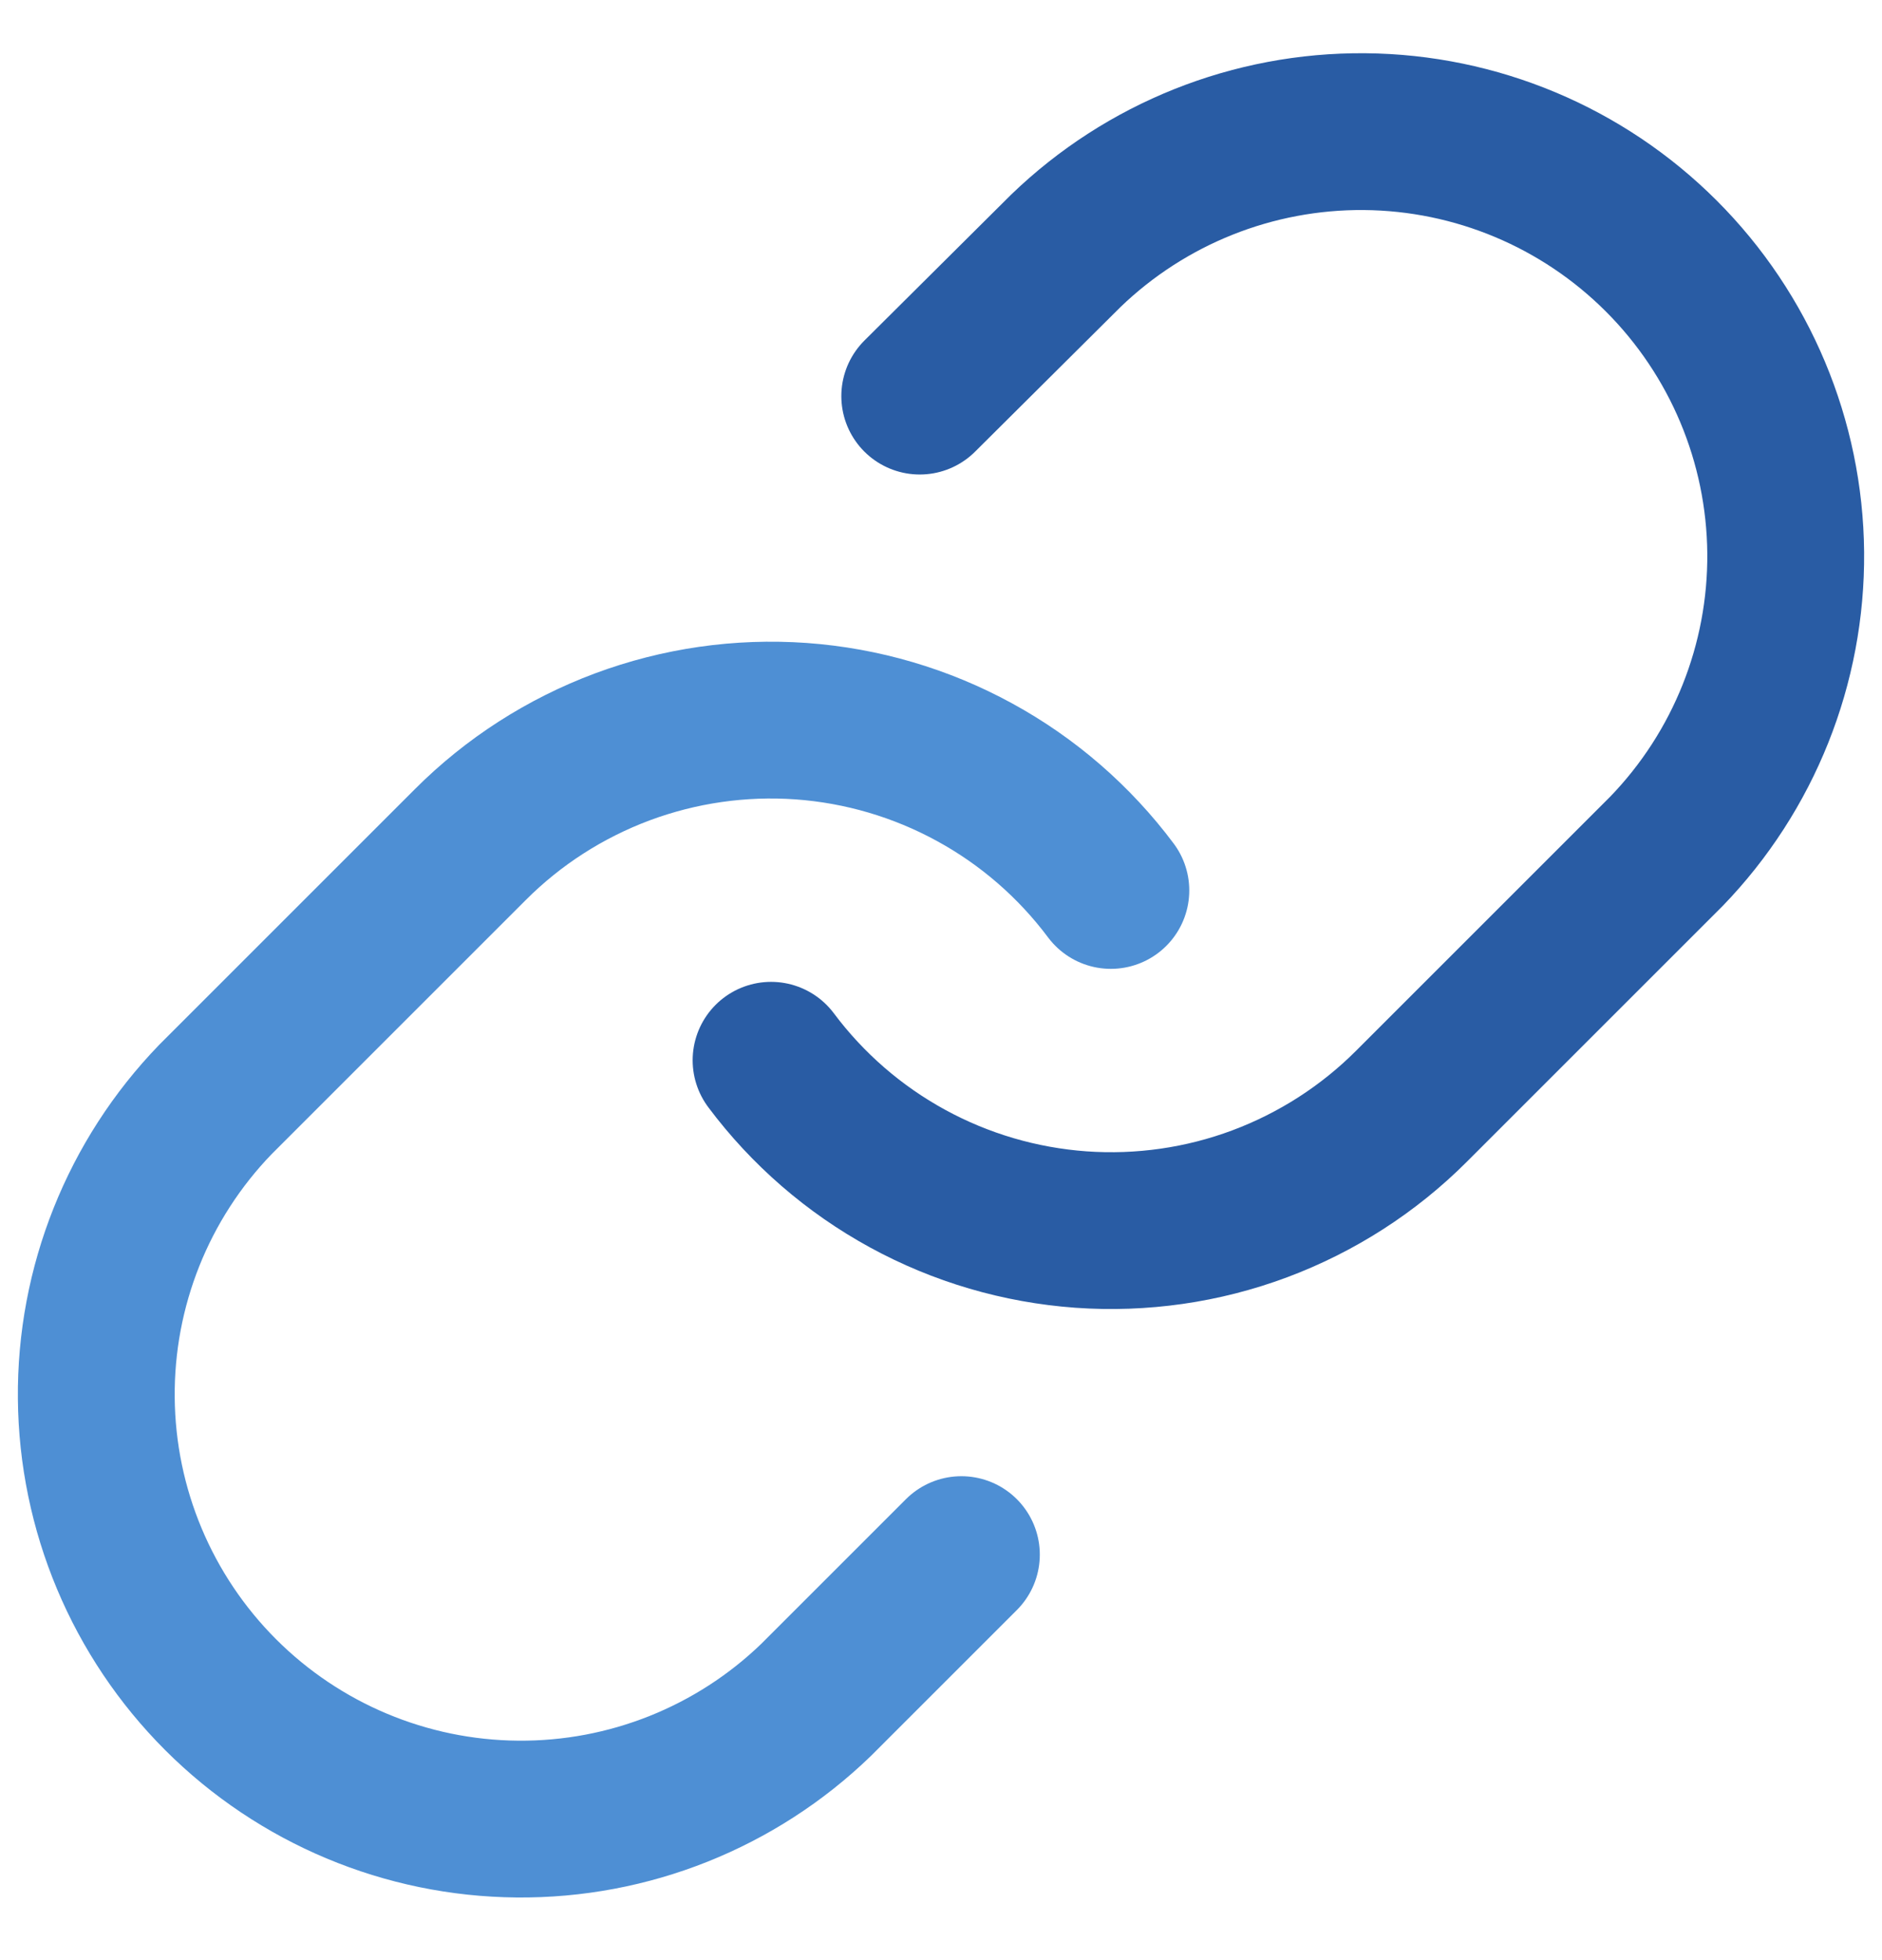
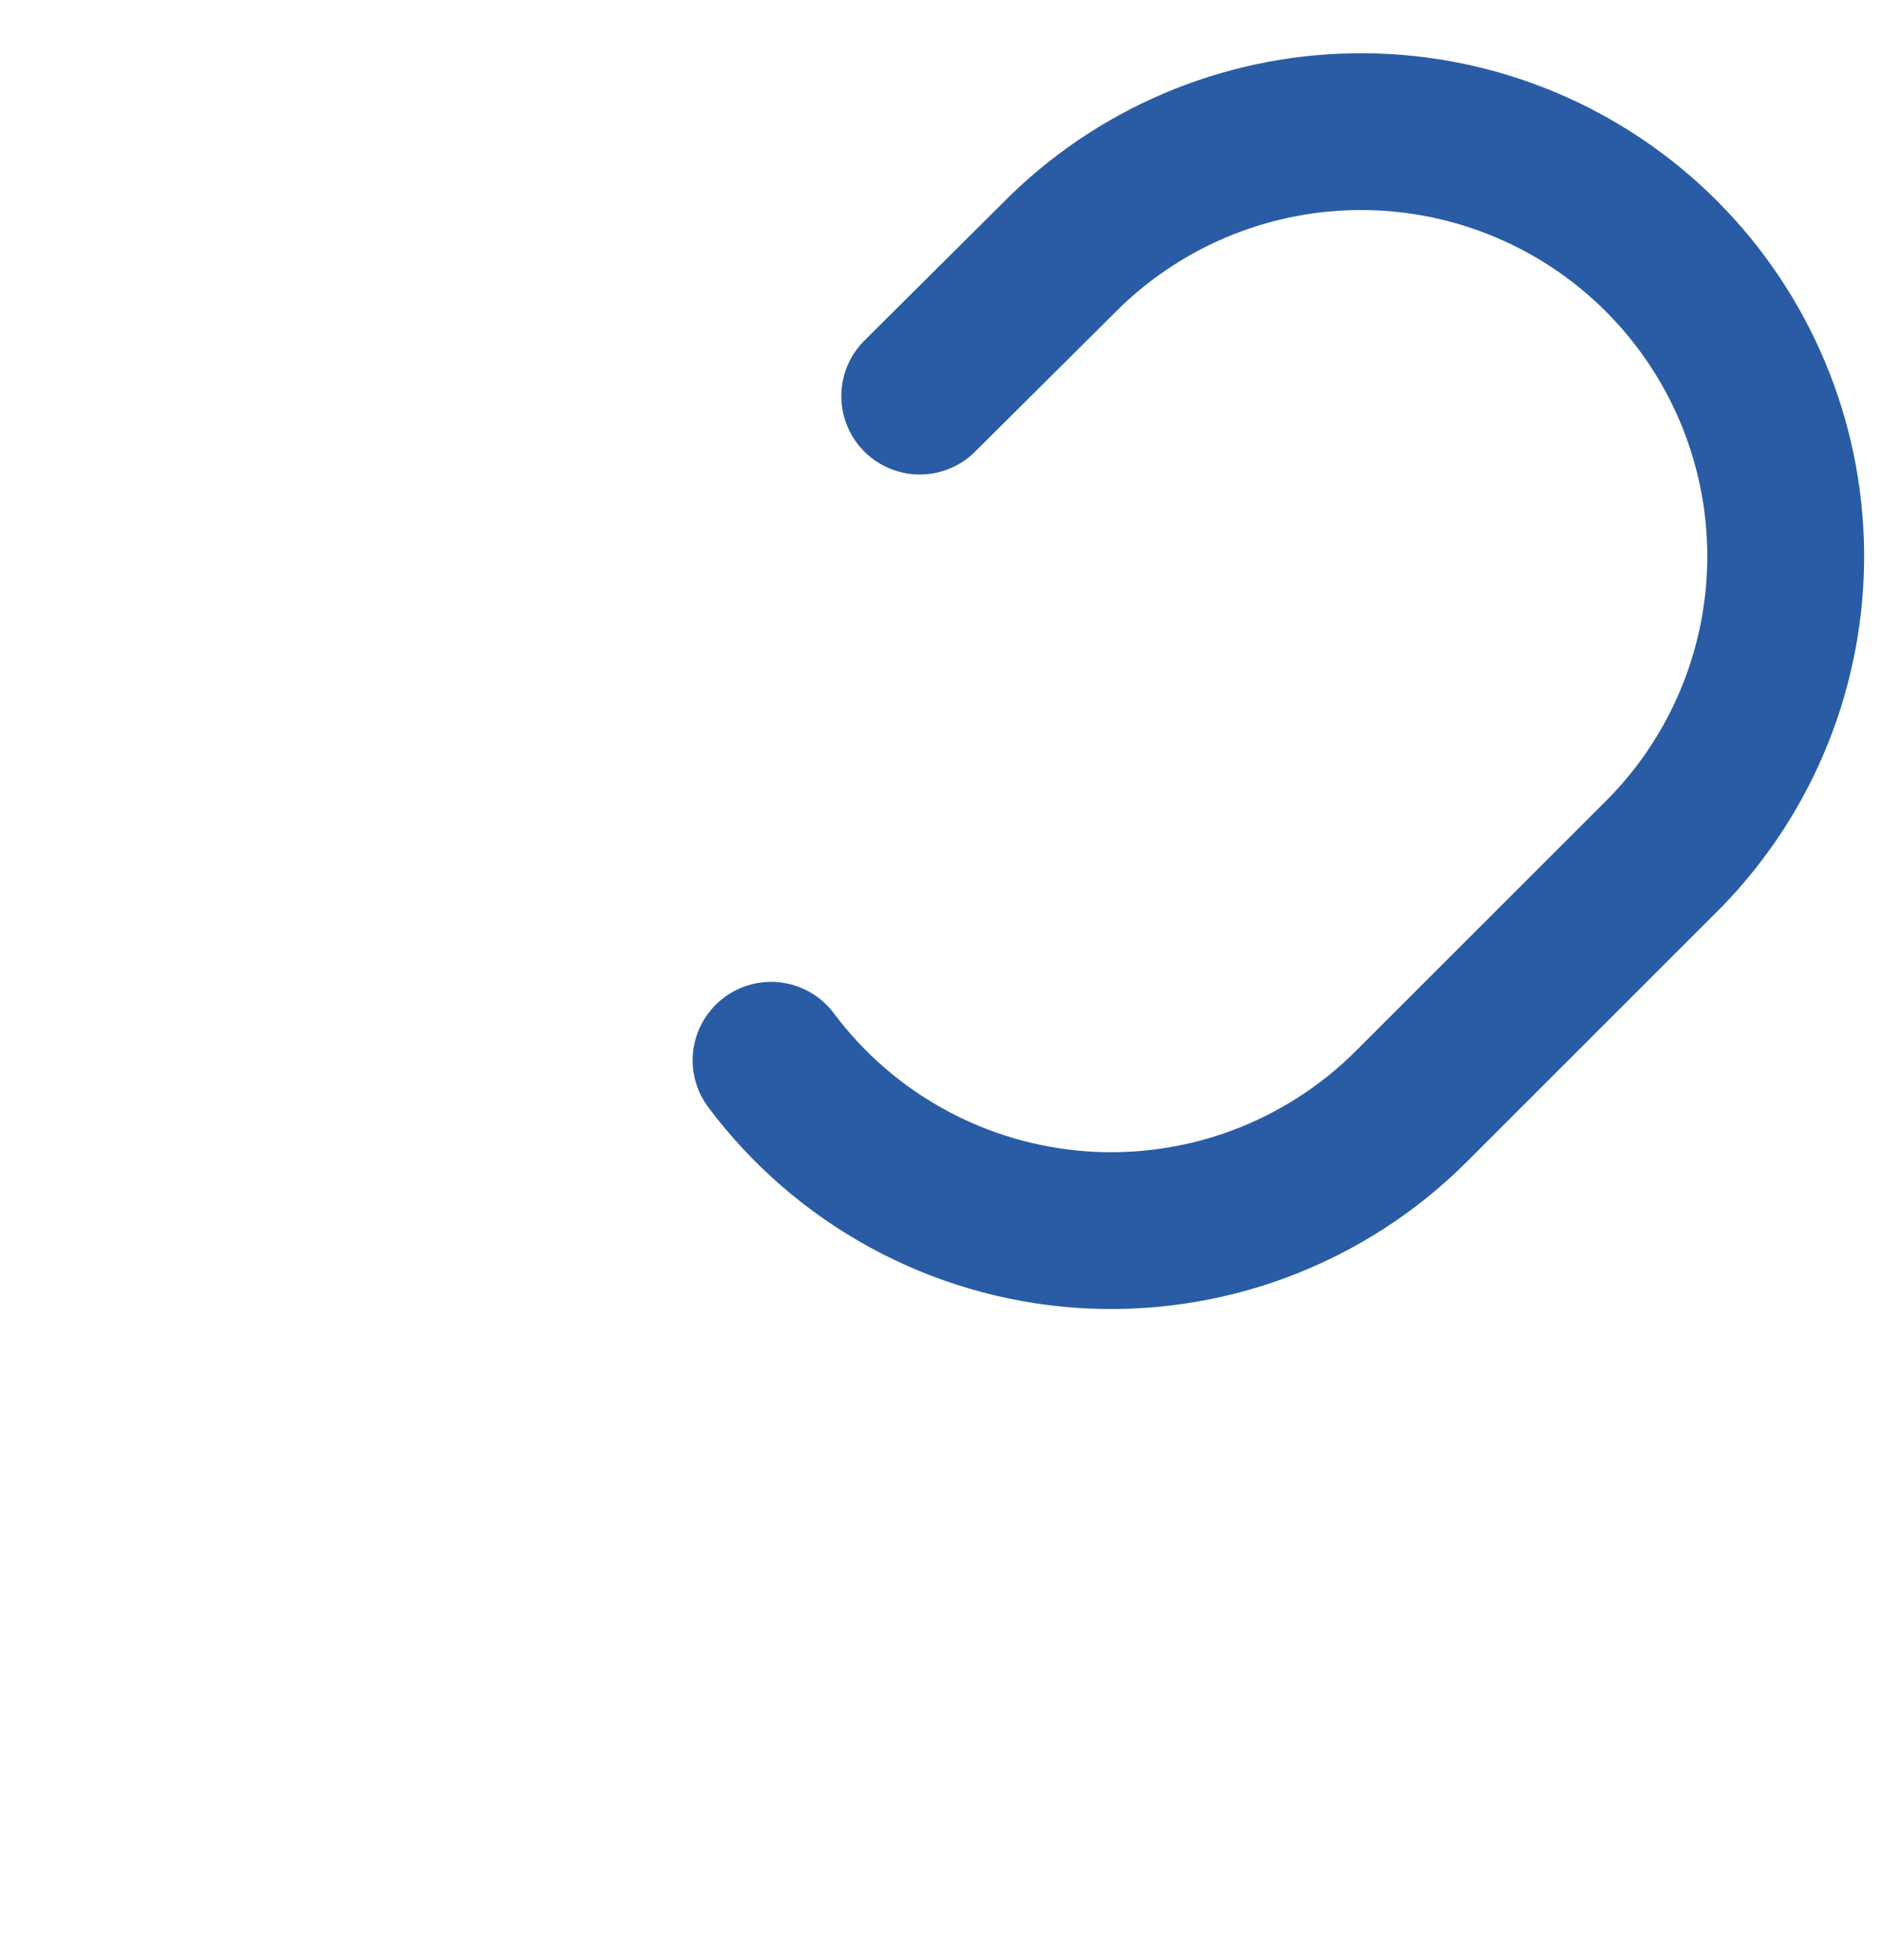
<svg xmlns="http://www.w3.org/2000/svg" width="24" height="25" viewBox="0 0 24 25" fill="none">
  <path d="M9.833 13.523C10.298 14.145 10.892 14.66 11.573 15.032C12.255 15.405 13.009 15.626 13.784 15.682C14.558 15.737 15.336 15.626 16.064 15.354C16.791 15.082 17.452 14.658 18.001 14.108L21.251 10.858C22.238 9.837 22.784 8.469 22.772 7.048C22.759 5.628 22.19 4.27 21.185 3.265C20.181 2.261 18.823 1.691 17.402 1.679C15.982 1.667 14.614 2.213 13.592 3.199L11.729 5.052" stroke="#295CA4" stroke-width="2" stroke-linecap="round" stroke-linejoin="round" />
-   <path d="M14.166 11.357C13.701 10.735 13.108 10.22 12.426 9.848C11.744 9.475 10.991 9.254 10.216 9.198C9.441 9.143 8.664 9.255 7.936 9.526C7.208 9.798 6.547 10.222 5.998 10.772L2.748 14.022C1.761 15.043 1.215 16.412 1.228 17.832C1.24 19.252 1.81 20.611 2.814 21.615C3.818 22.619 5.177 23.189 6.597 23.201C8.017 23.214 9.386 22.668 10.407 21.681L12.26 19.828" stroke="#4E8FD4" stroke-width="2" stroke-linecap="round" stroke-linejoin="round" />
</svg>